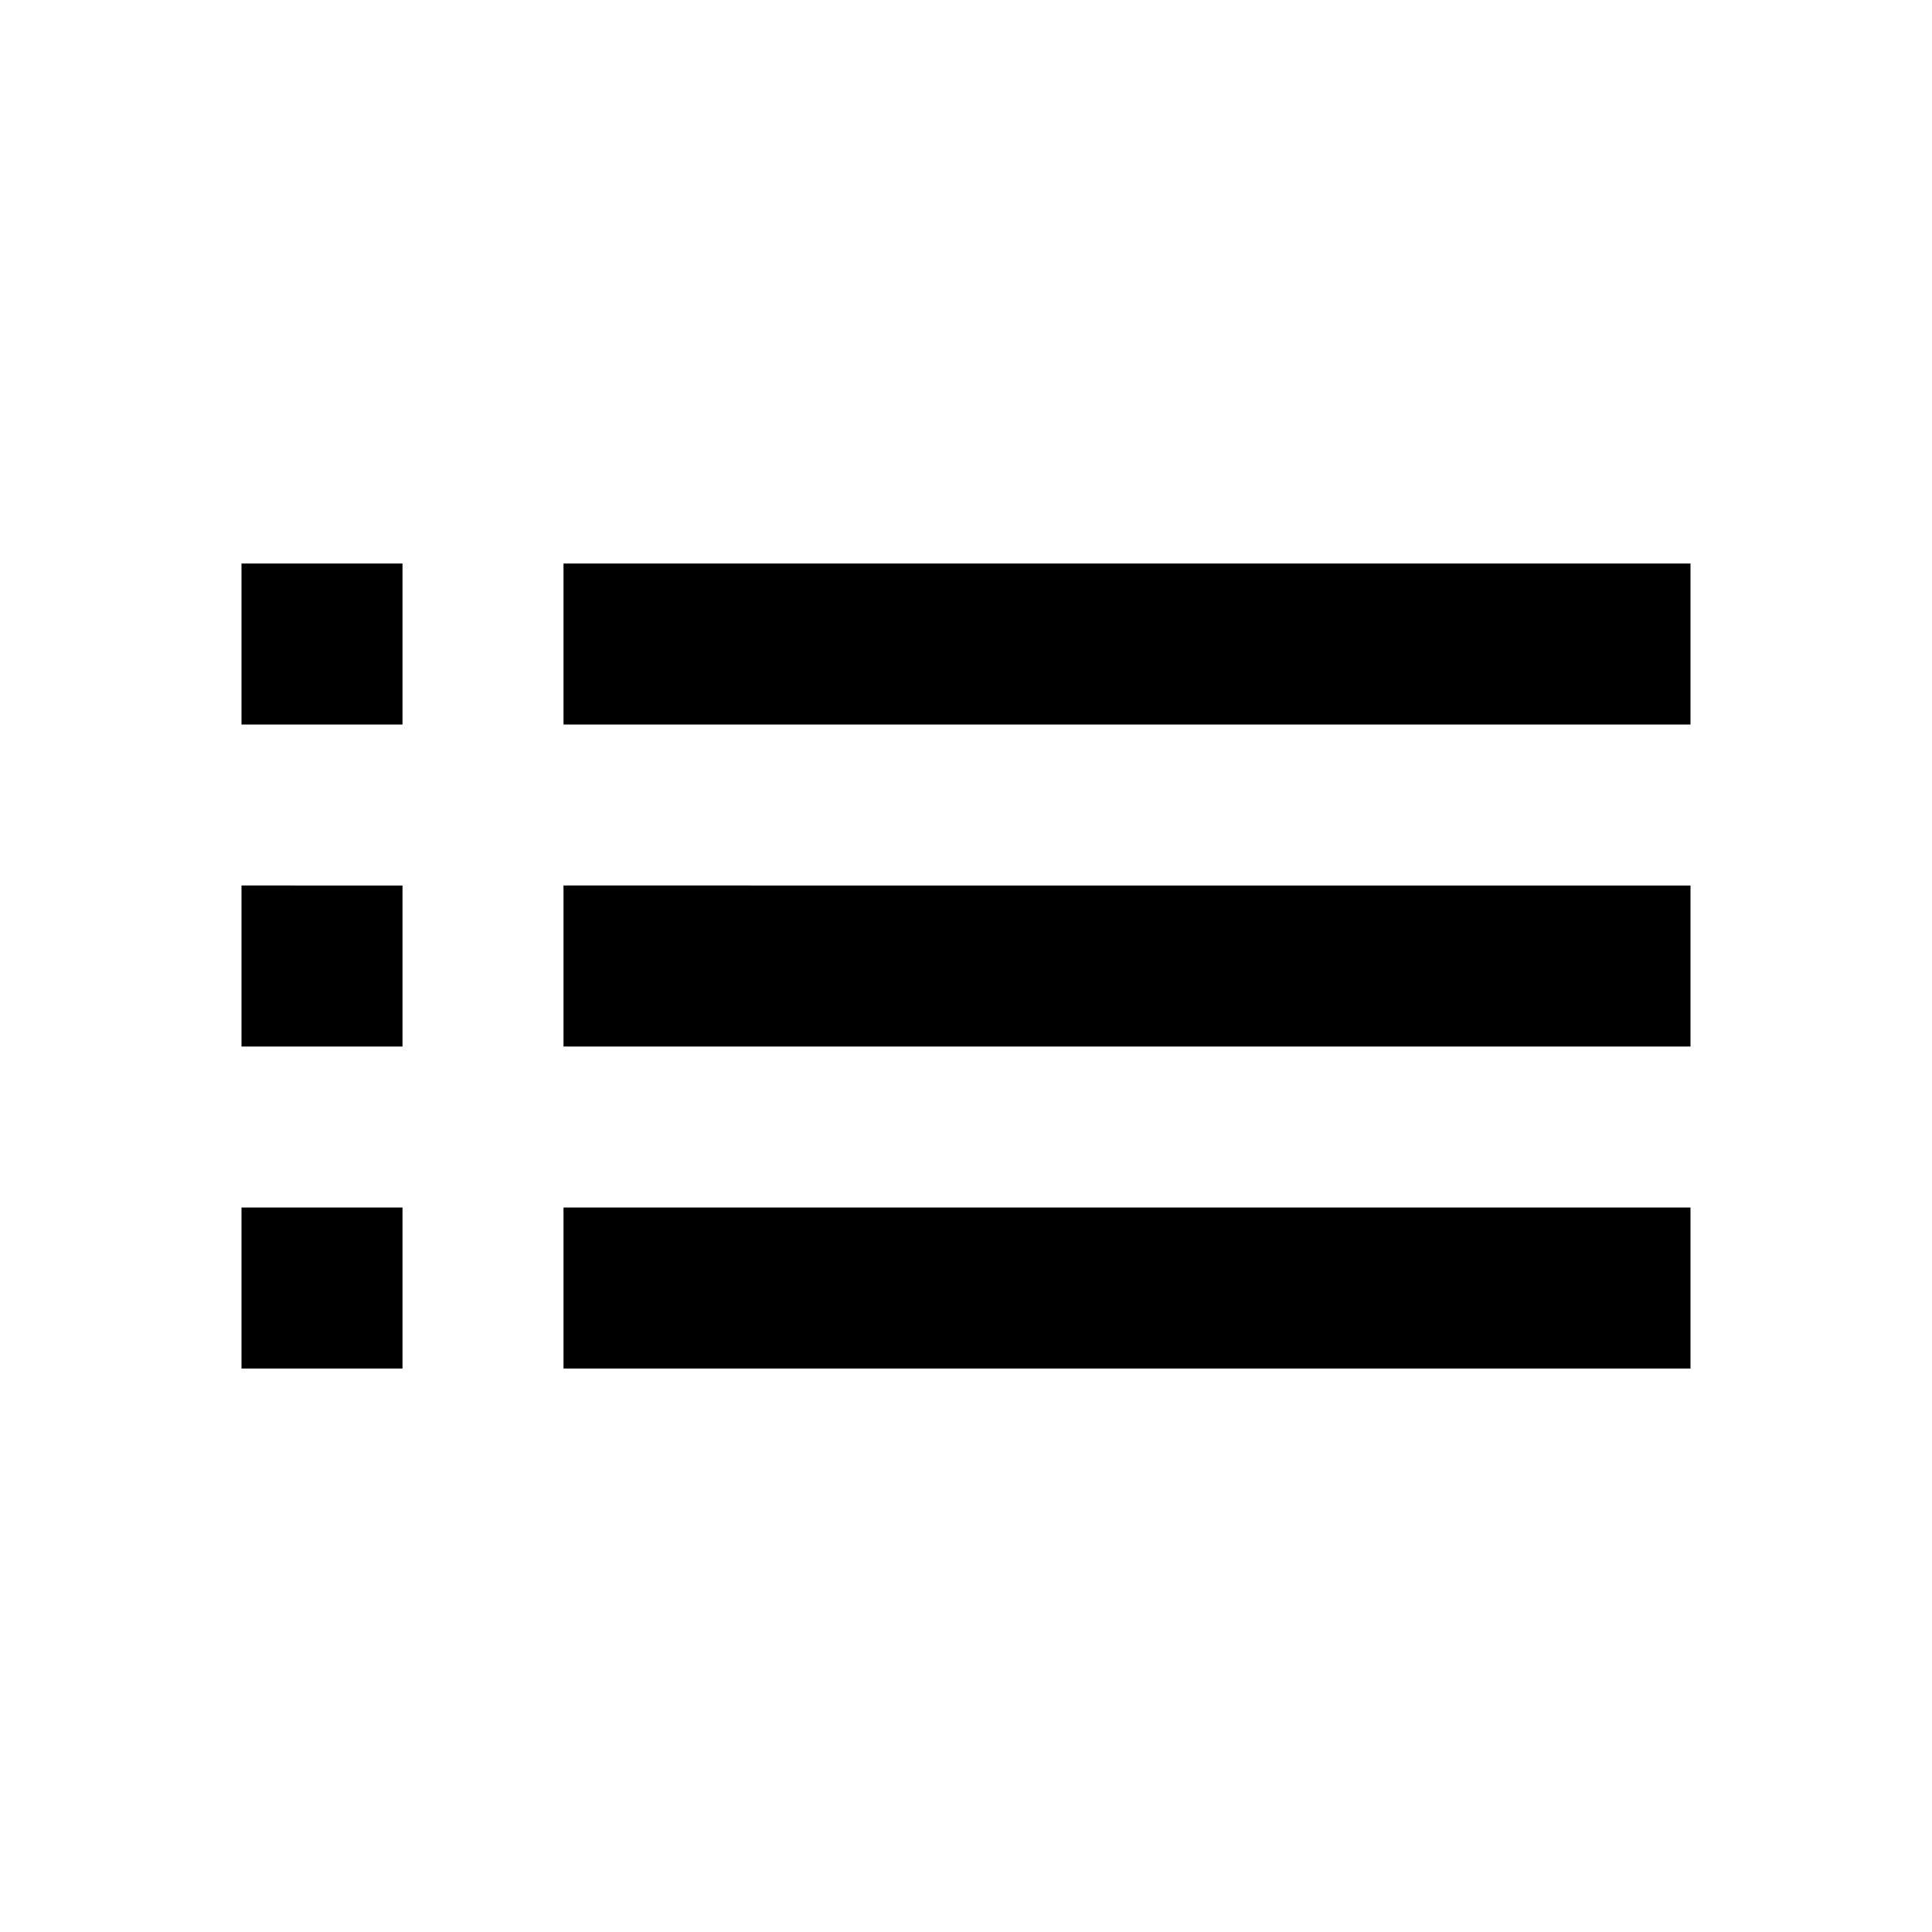
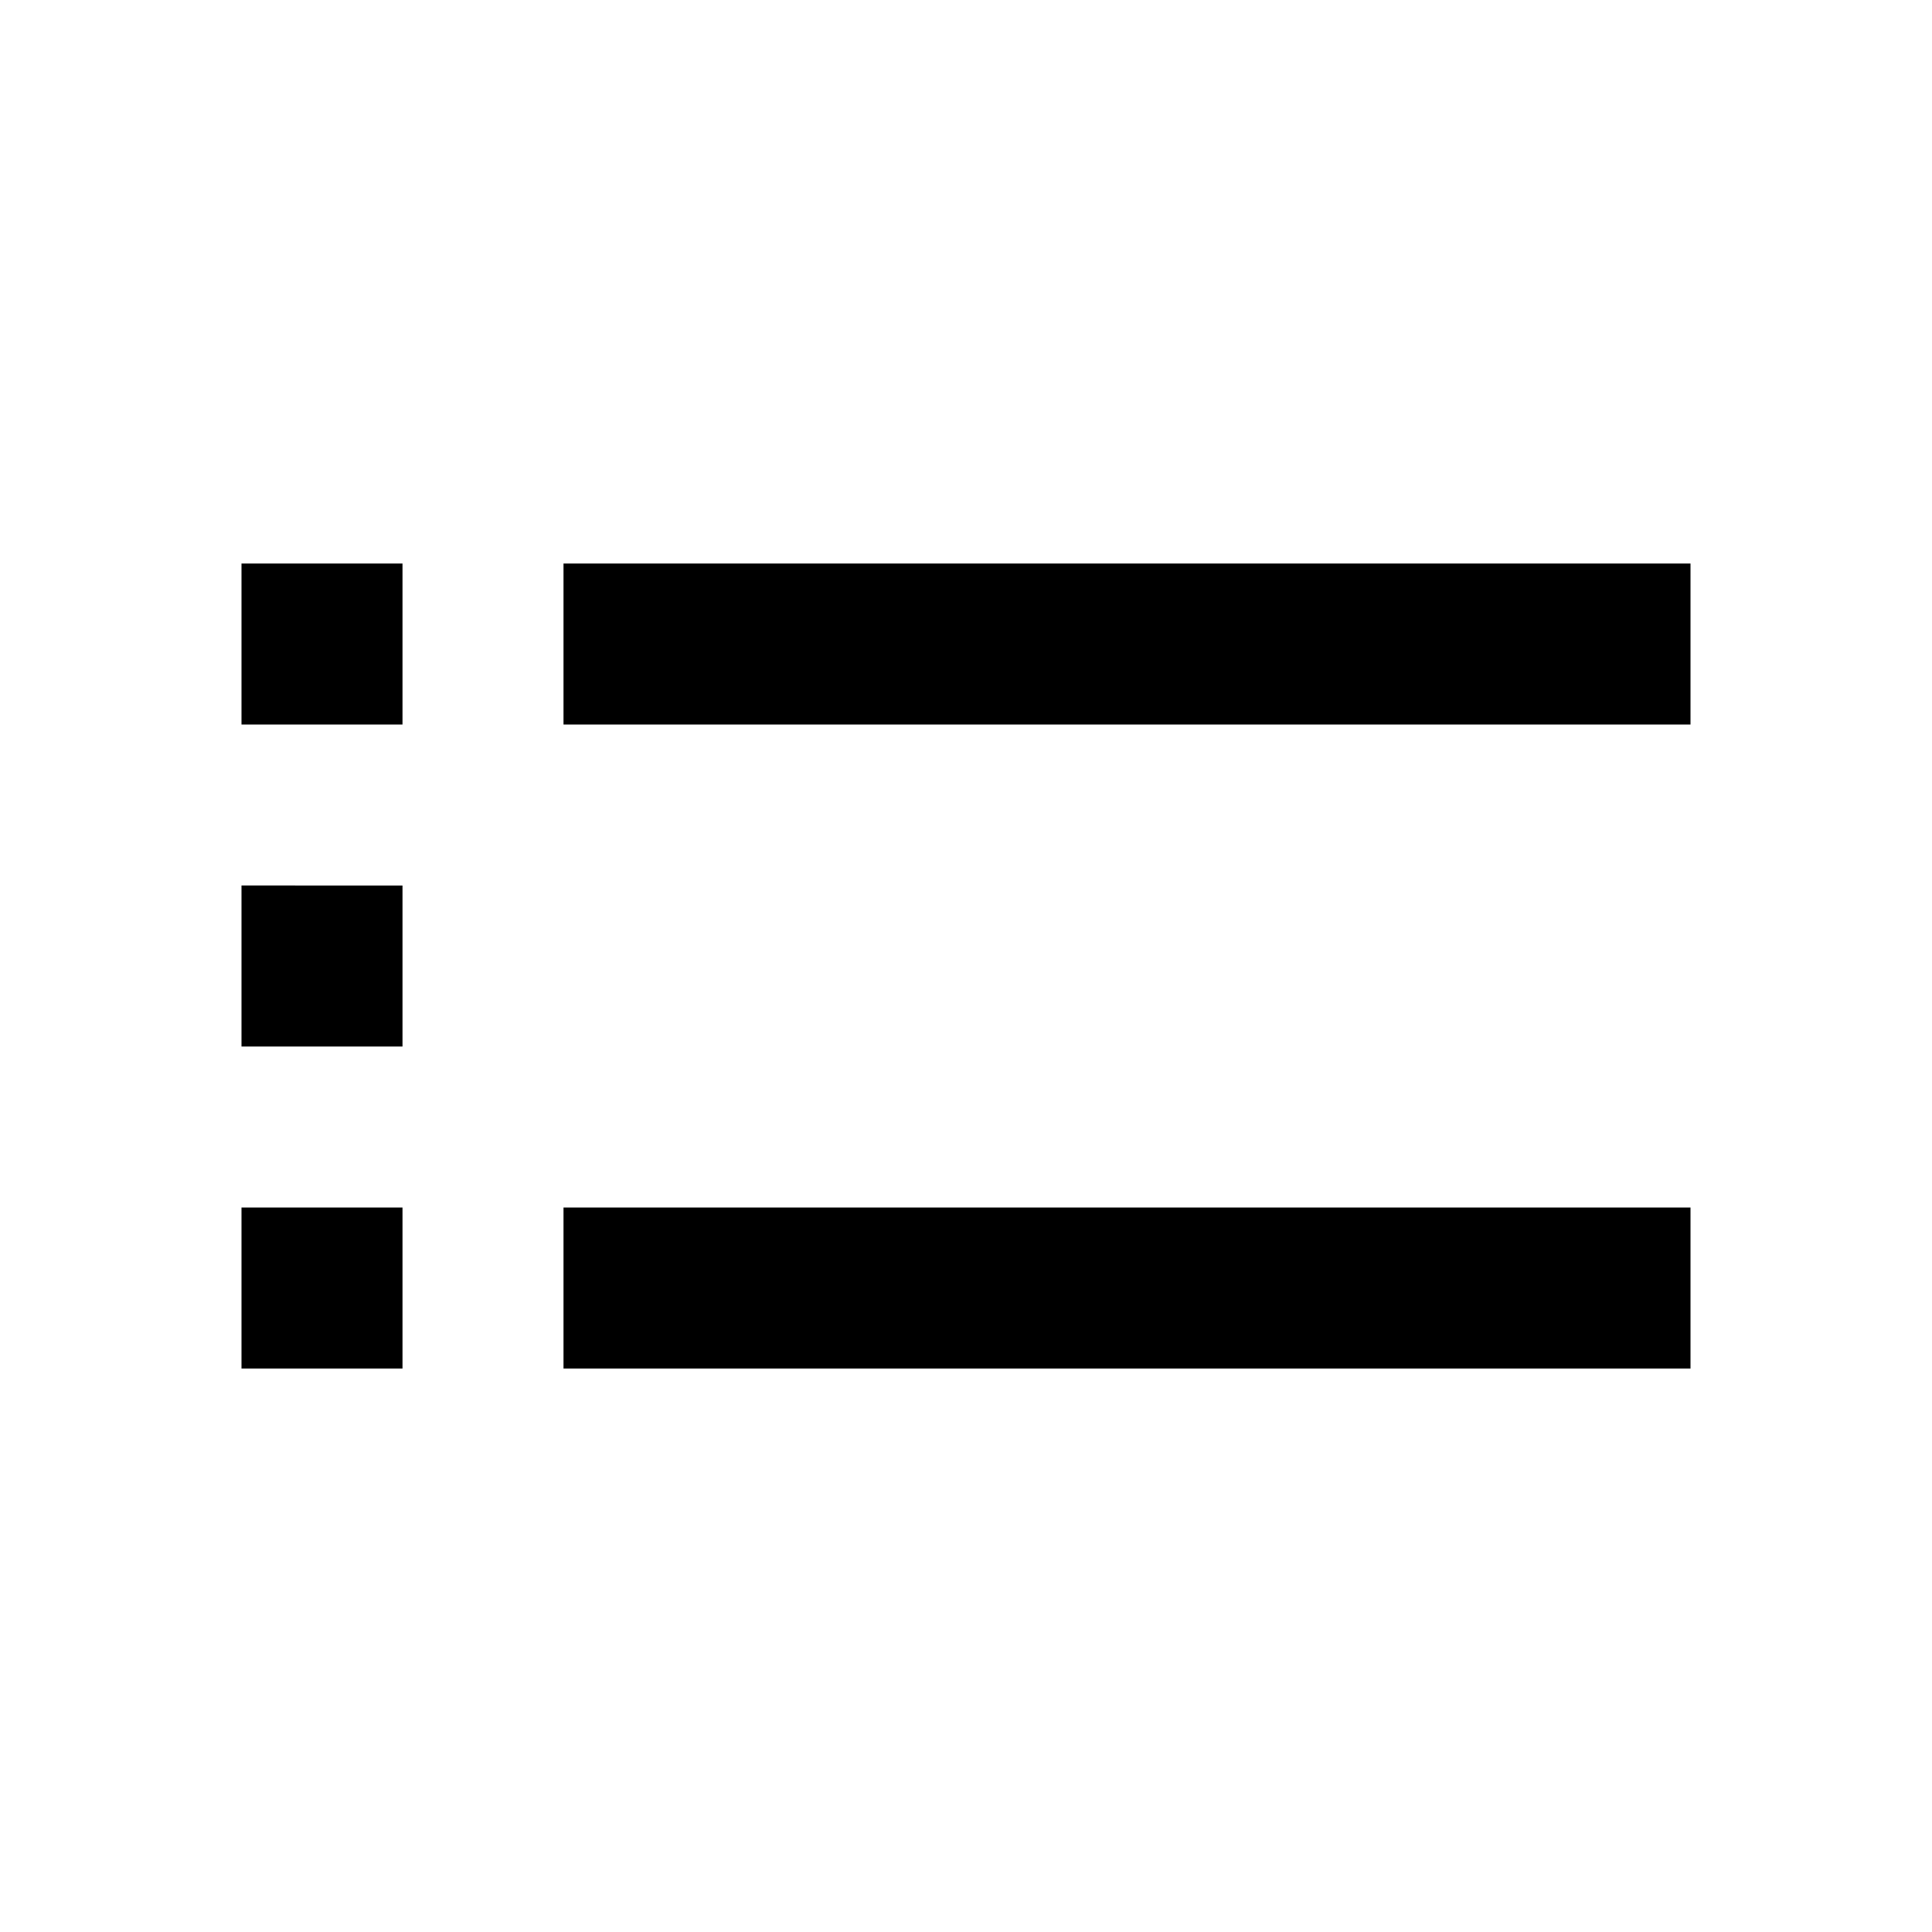
<svg xmlns="http://www.w3.org/2000/svg" height="48" viewBox="0 0 48 48" width="48">
-   <path d="M6 26h4v-4H6v4zm0 8h4v-4H6v4zm0-16h4v-4H6v4zm8 8h28v-4H14v4zm0 8h28v-4H14v4zm0-20v4h28v-4H14z" />
-   <path d="M0 0h48v48H0z" fill="none" />
+   <path d="M6 26h4v-4H6v4zm0 8h4v-4H6v4zm0-16h4v-4H6v4zm8 8h28v-4v4zm0 8h28v-4H14v4zm0-20v4h28v-4H14z" />
</svg>